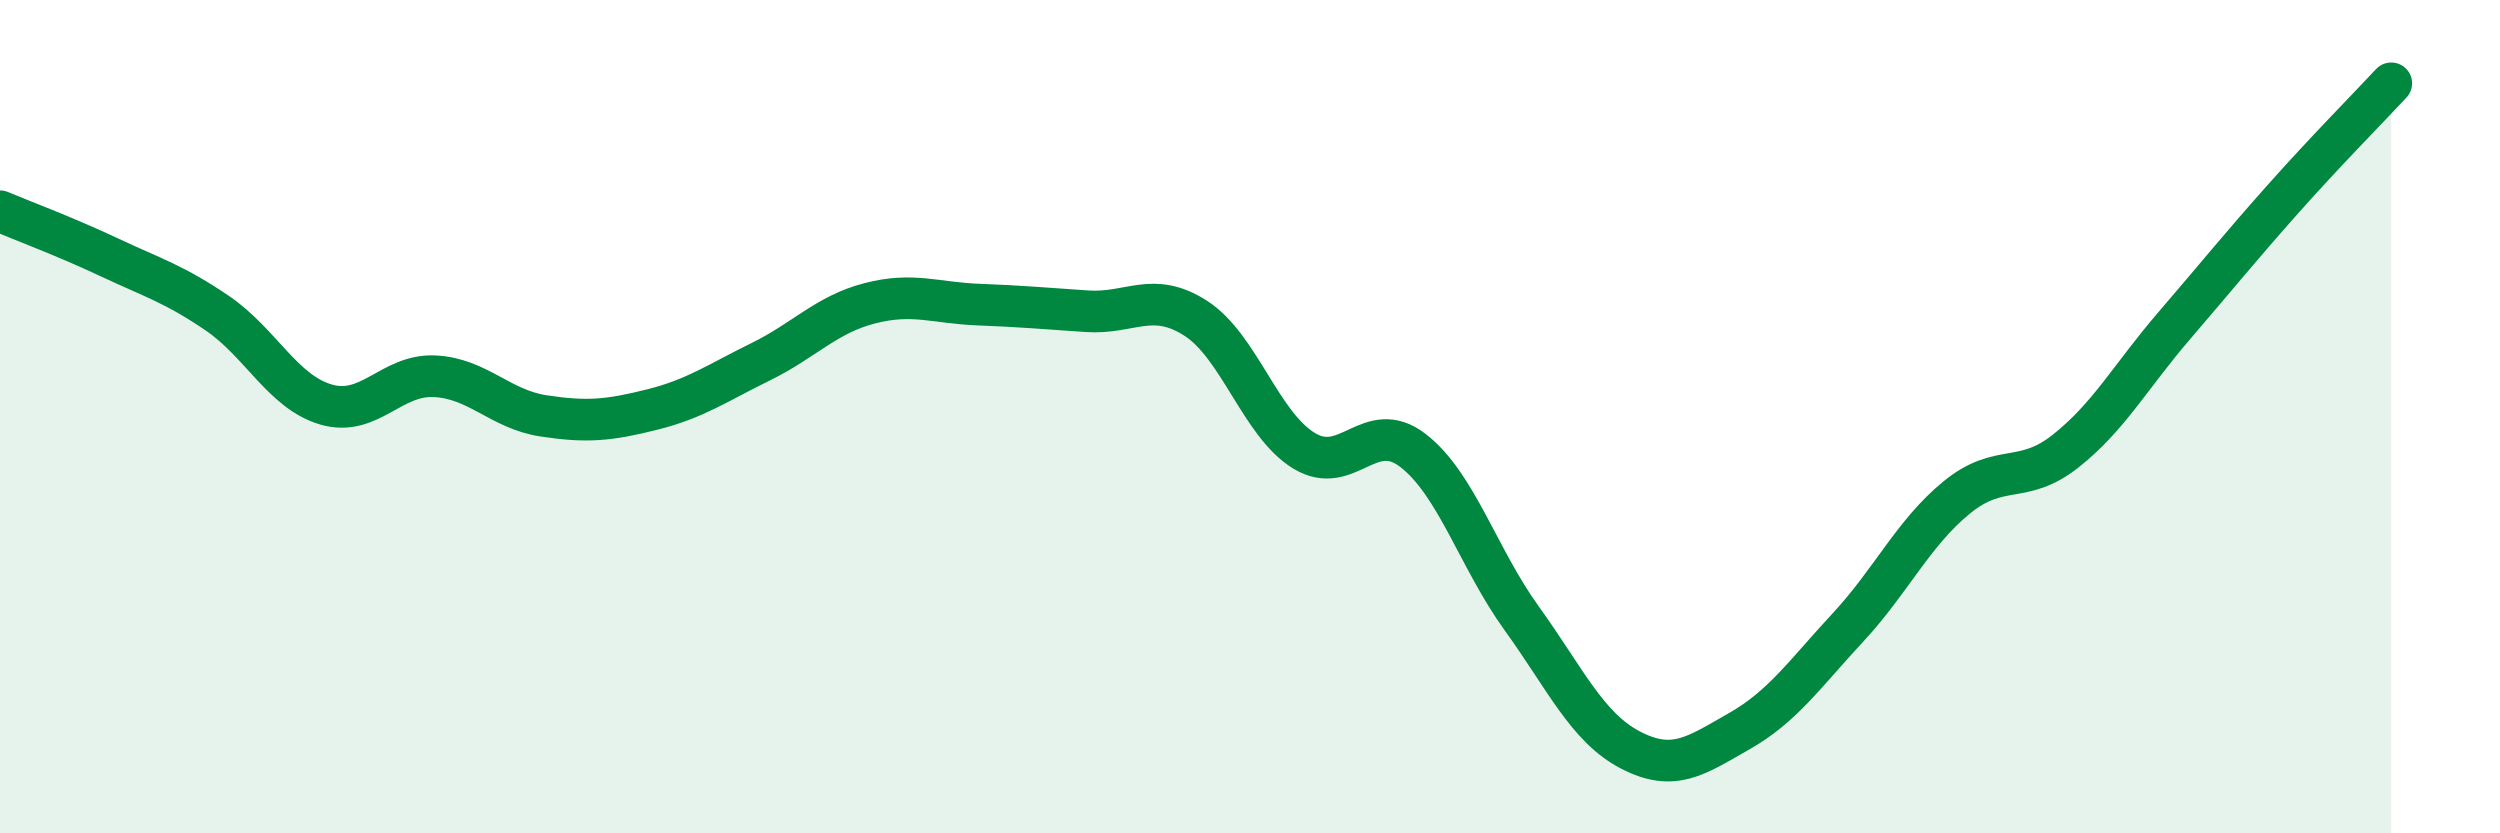
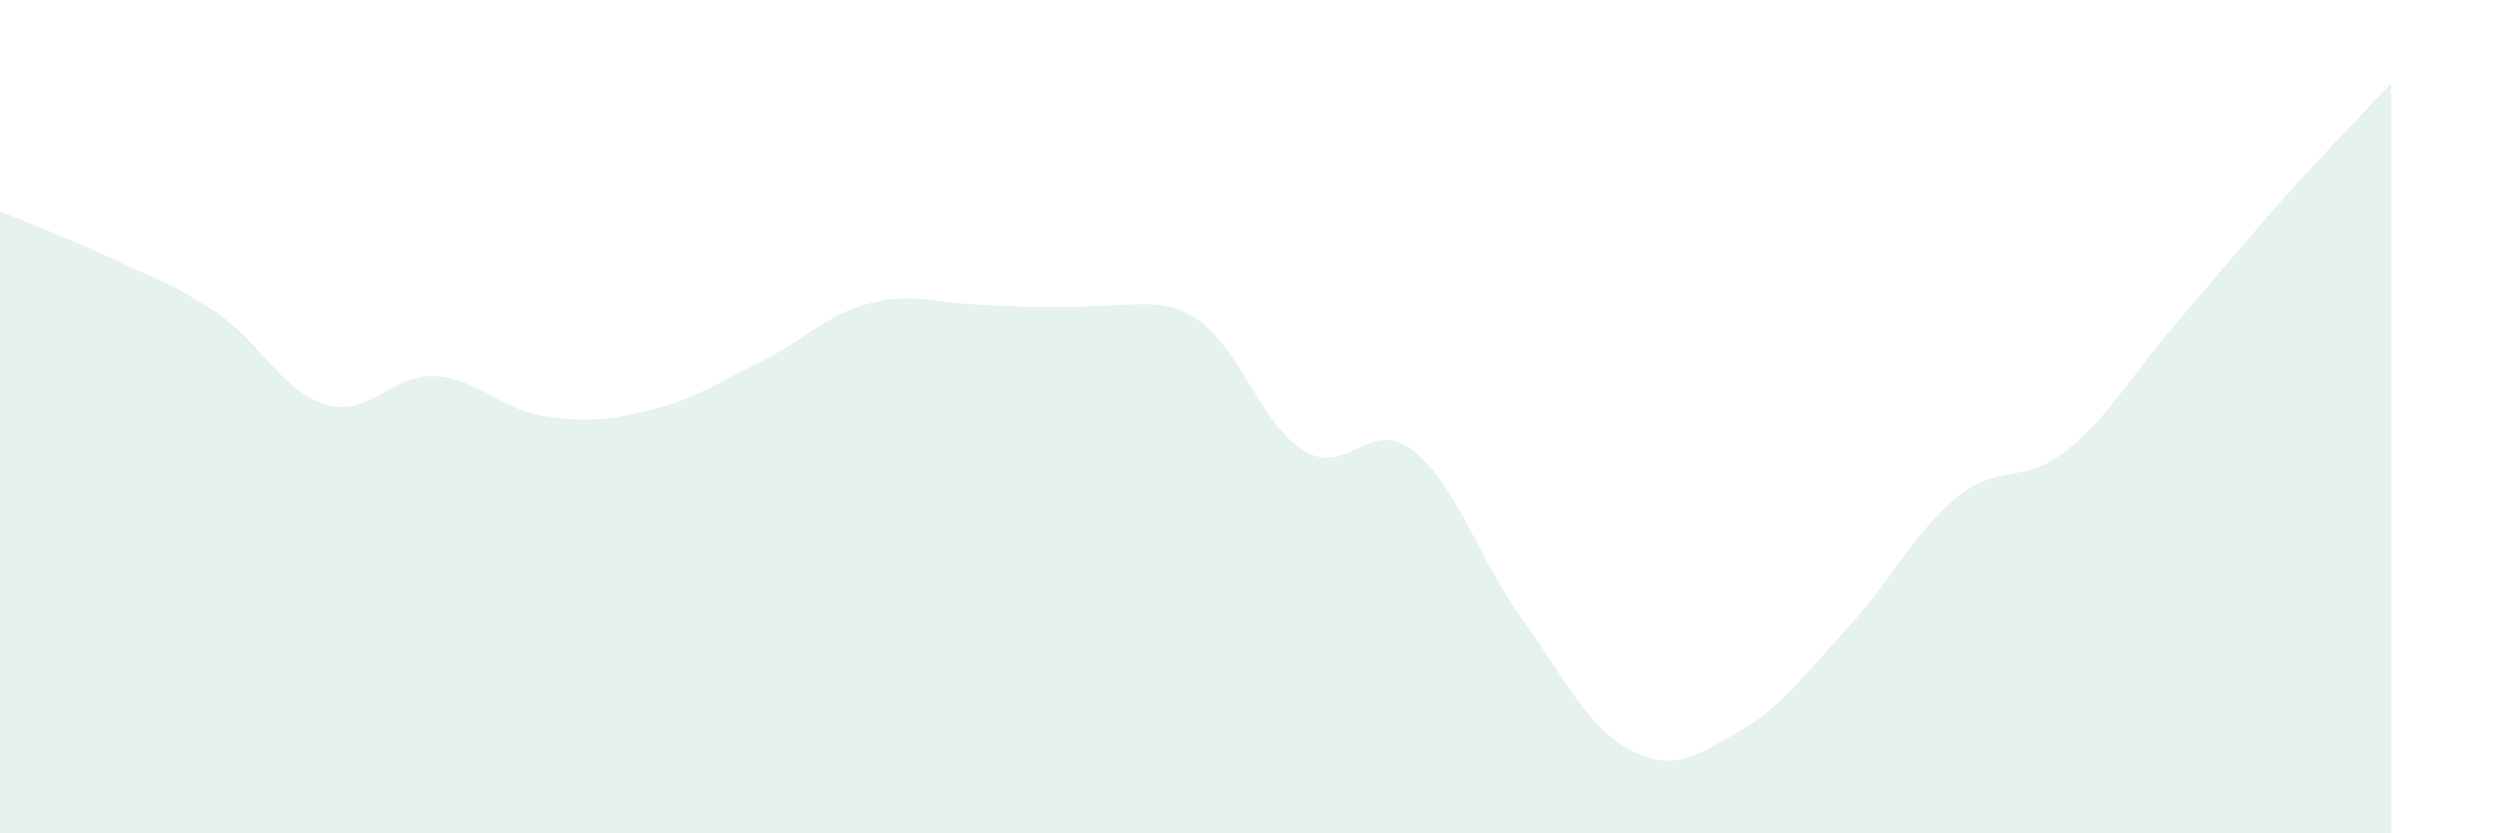
<svg xmlns="http://www.w3.org/2000/svg" width="60" height="20" viewBox="0 0 60 20">
-   <path d="M 0,5.07 C 0.52,5.29 1.57,5.68 2.61,6.17 C 3.65,6.66 4.18,6.81 5.22,7.52 C 6.26,8.23 6.79,9.41 7.83,9.71 C 8.87,10.01 9.39,8.98 10.43,9.03 C 11.47,9.08 12,9.82 13.04,9.98 C 14.08,10.14 14.61,10.09 15.65,9.83 C 16.69,9.57 17.22,9.19 18.26,8.68 C 19.3,8.17 19.83,7.55 20.87,7.28 C 21.91,7.01 22.44,7.27 23.48,7.31 C 24.52,7.35 25.05,7.4 26.09,7.47 C 27.13,7.54 27.66,6.97 28.7,7.64 C 29.74,8.31 30.26,10.19 31.3,10.82 C 32.34,11.45 32.87,10.01 33.91,10.81 C 34.95,11.61 35.48,13.4 36.52,14.84 C 37.56,16.28 38.09,17.46 39.13,18 C 40.17,18.54 40.7,18.14 41.74,17.55 C 42.78,16.96 43.31,16.18 44.35,15.06 C 45.39,13.94 45.92,12.79 46.96,11.94 C 48,11.09 48.53,11.65 49.57,10.83 C 50.61,10.01 51.13,9.04 52.17,7.83 C 53.21,6.62 53.74,5.96 54.78,4.79 C 55.82,3.62 56.87,2.56 57.39,2L57.39 20L0 20Z" fill="#008740" opacity="0.1" stroke-linecap="round" stroke-linejoin="round" />
-   <path d="M 0,5.07 C 0.52,5.29 1.57,5.68 2.61,6.17 C 3.65,6.66 4.18,6.81 5.22,7.52 C 6.26,8.23 6.79,9.41 7.83,9.71 C 8.87,10.01 9.39,8.98 10.43,9.03 C 11.47,9.08 12,9.82 13.04,9.98 C 14.08,10.14 14.61,10.09 15.65,9.83 C 16.69,9.57 17.22,9.19 18.26,8.68 C 19.3,8.17 19.83,7.55 20.87,7.28 C 21.91,7.01 22.44,7.27 23.48,7.31 C 24.52,7.35 25.05,7.4 26.09,7.47 C 27.13,7.54 27.66,6.97 28.7,7.64 C 29.74,8.31 30.26,10.19 31.3,10.82 C 32.34,11.45 32.87,10.01 33.91,10.81 C 34.95,11.61 35.48,13.4 36.52,14.84 C 37.56,16.28 38.09,17.46 39.13,18 C 40.17,18.54 40.7,18.14 41.74,17.55 C 42.78,16.96 43.31,16.18 44.35,15.06 C 45.39,13.94 45.92,12.79 46.96,11.94 C 48,11.09 48.53,11.65 49.57,10.83 C 50.61,10.01 51.13,9.04 52.17,7.83 C 53.21,6.62 53.74,5.96 54.78,4.79 C 55.82,3.62 56.87,2.56 57.39,2" stroke="#008740" stroke-width="1" fill="none" stroke-linecap="round" stroke-linejoin="round" />
+   <path d="M 0,5.07 C 0.52,5.29 1.57,5.68 2.61,6.17 C 3.65,6.66 4.18,6.81 5.22,7.52 C 6.26,8.23 6.79,9.41 7.83,9.71 C 8.87,10.01 9.39,8.98 10.43,9.03 C 11.47,9.08 12,9.82 13.04,9.98 C 14.08,10.14 14.61,10.09 15.65,9.83 C 16.69,9.57 17.22,9.19 18.26,8.68 C 19.3,8.17 19.83,7.55 20.87,7.28 C 21.91,7.01 22.44,7.27 23.48,7.31 C 27.13,7.54 27.66,6.97 28.7,7.64 C 29.74,8.31 30.26,10.19 31.3,10.82 C 32.34,11.45 32.87,10.01 33.91,10.81 C 34.95,11.61 35.48,13.4 36.52,14.84 C 37.56,16.28 38.09,17.46 39.13,18 C 40.17,18.54 40.7,18.14 41.74,17.55 C 42.78,16.96 43.31,16.18 44.35,15.06 C 45.39,13.94 45.92,12.79 46.96,11.94 C 48,11.09 48.53,11.65 49.57,10.83 C 50.61,10.01 51.13,9.04 52.17,7.83 C 53.21,6.62 53.74,5.96 54.78,4.79 C 55.82,3.62 56.87,2.56 57.39,2L57.39 20L0 20Z" fill="#008740" opacity="0.1" stroke-linecap="round" stroke-linejoin="round" />
</svg>